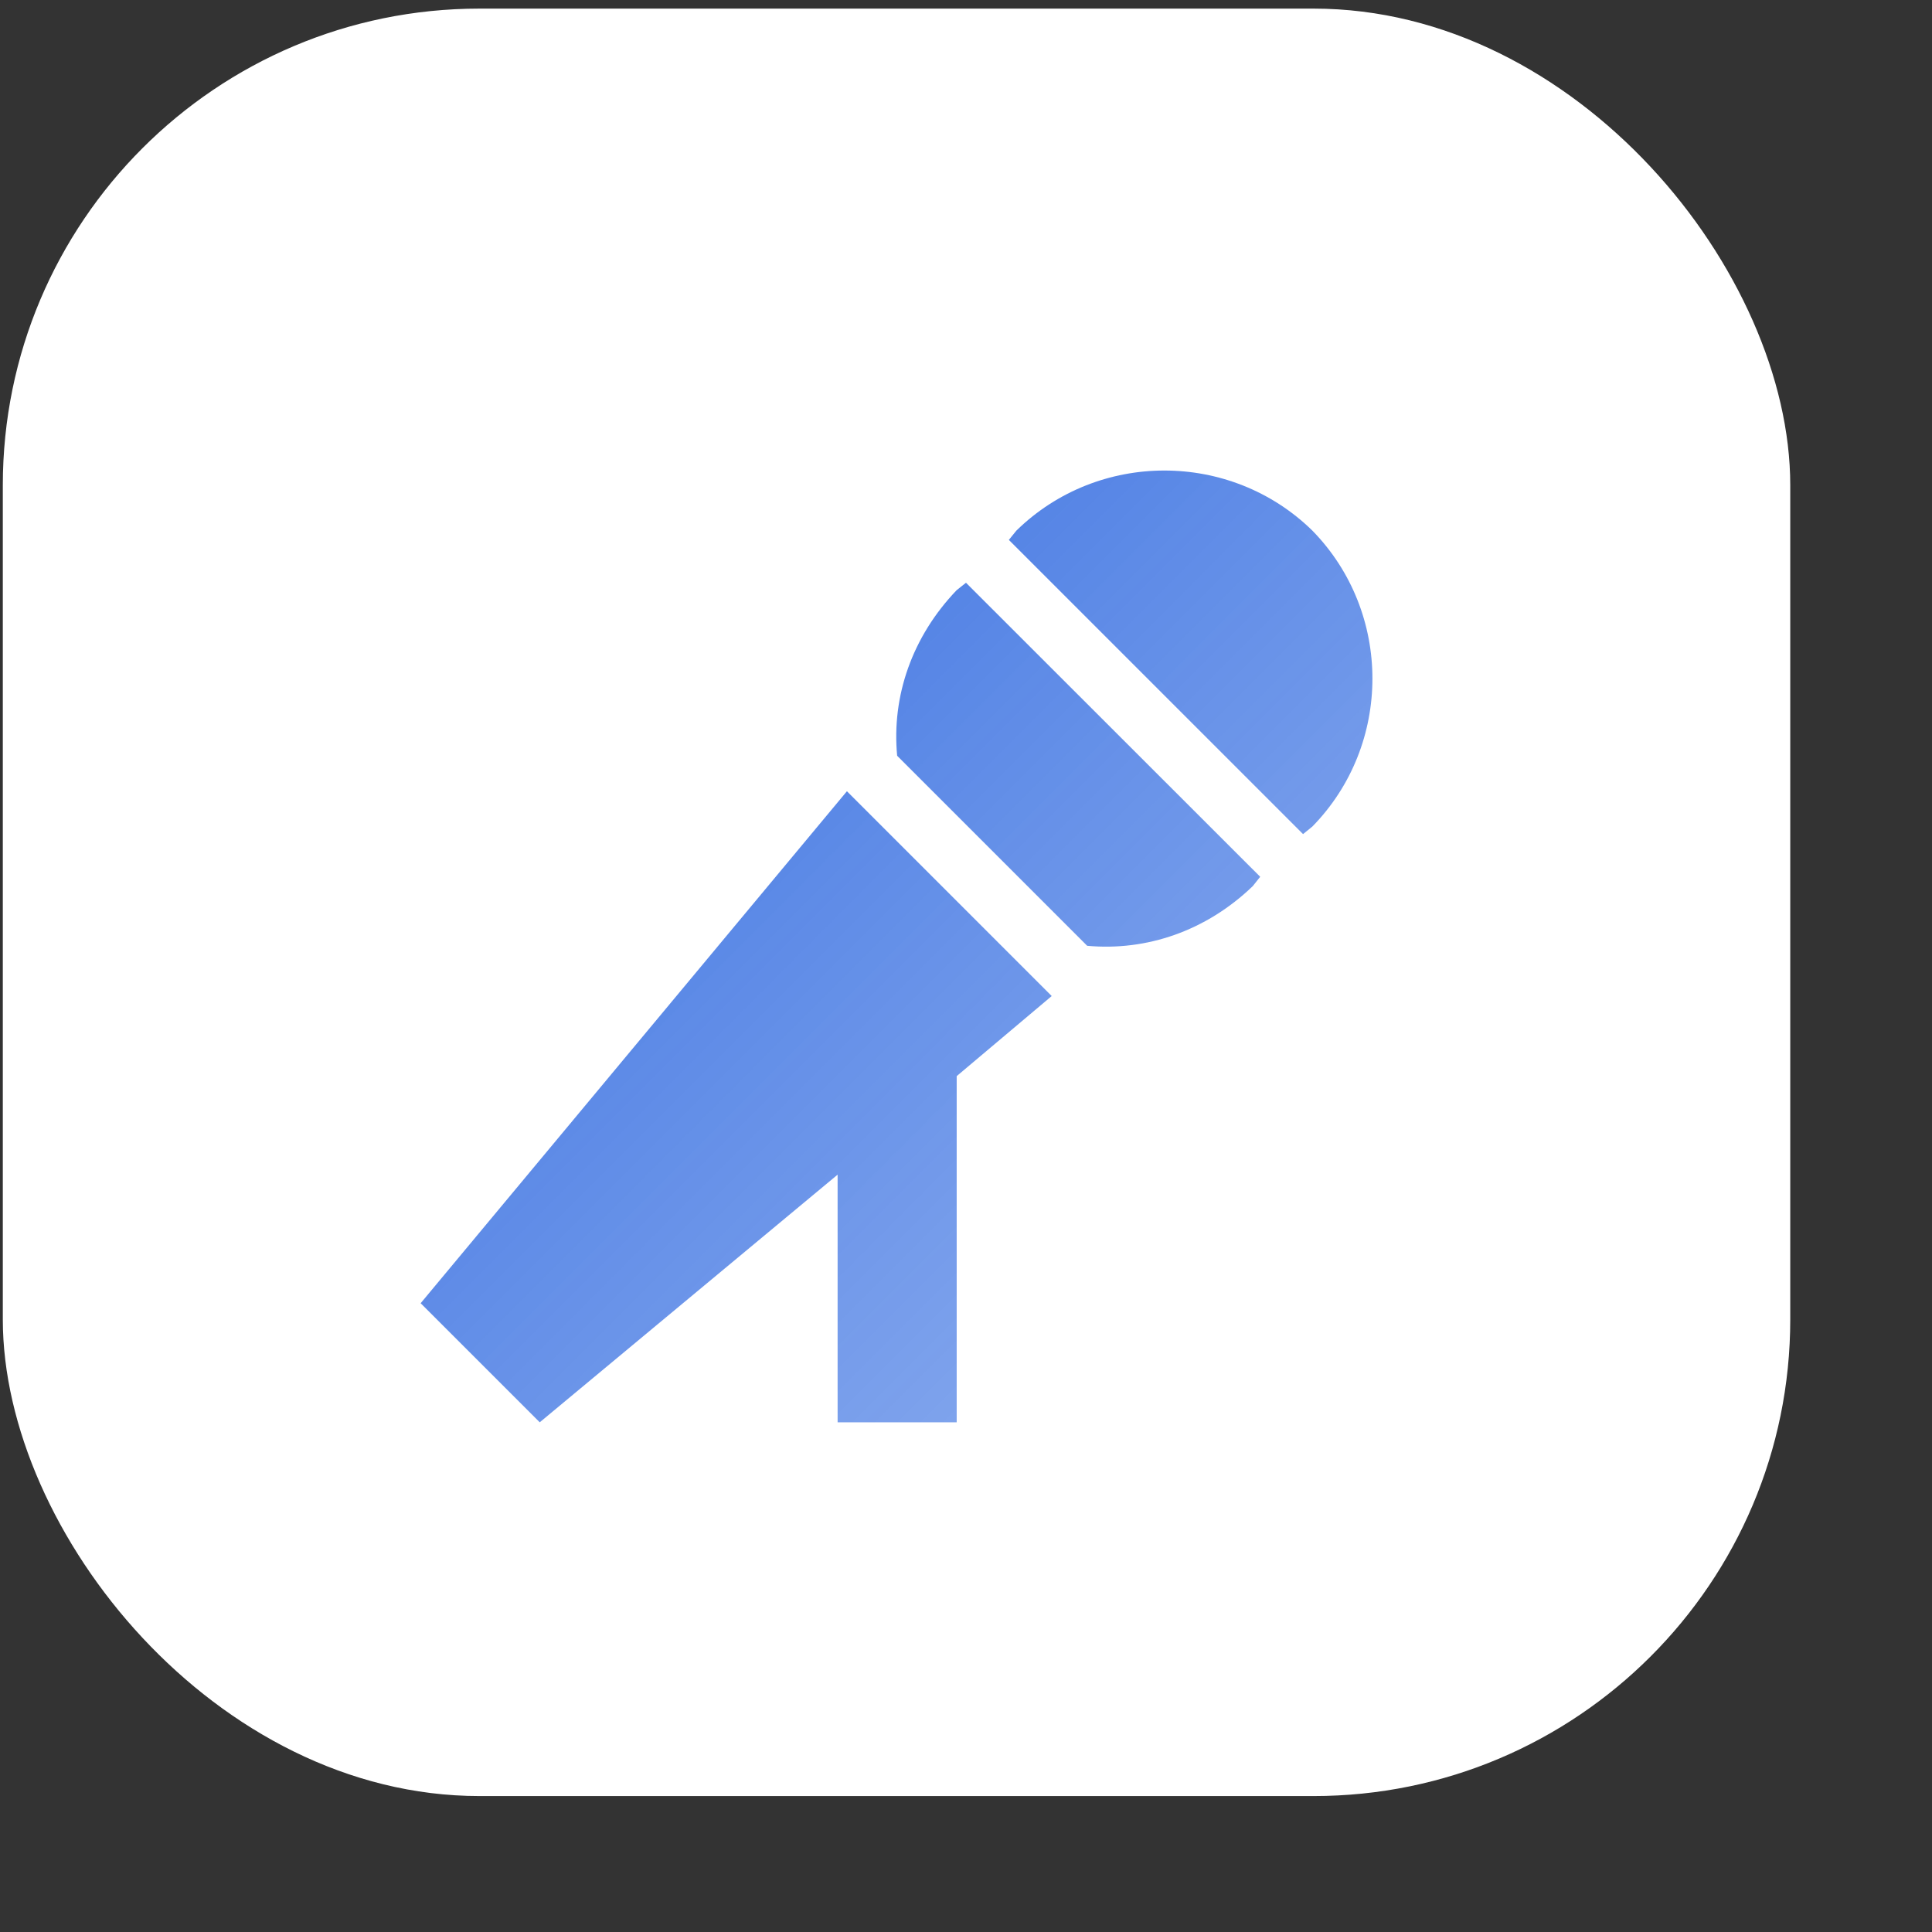
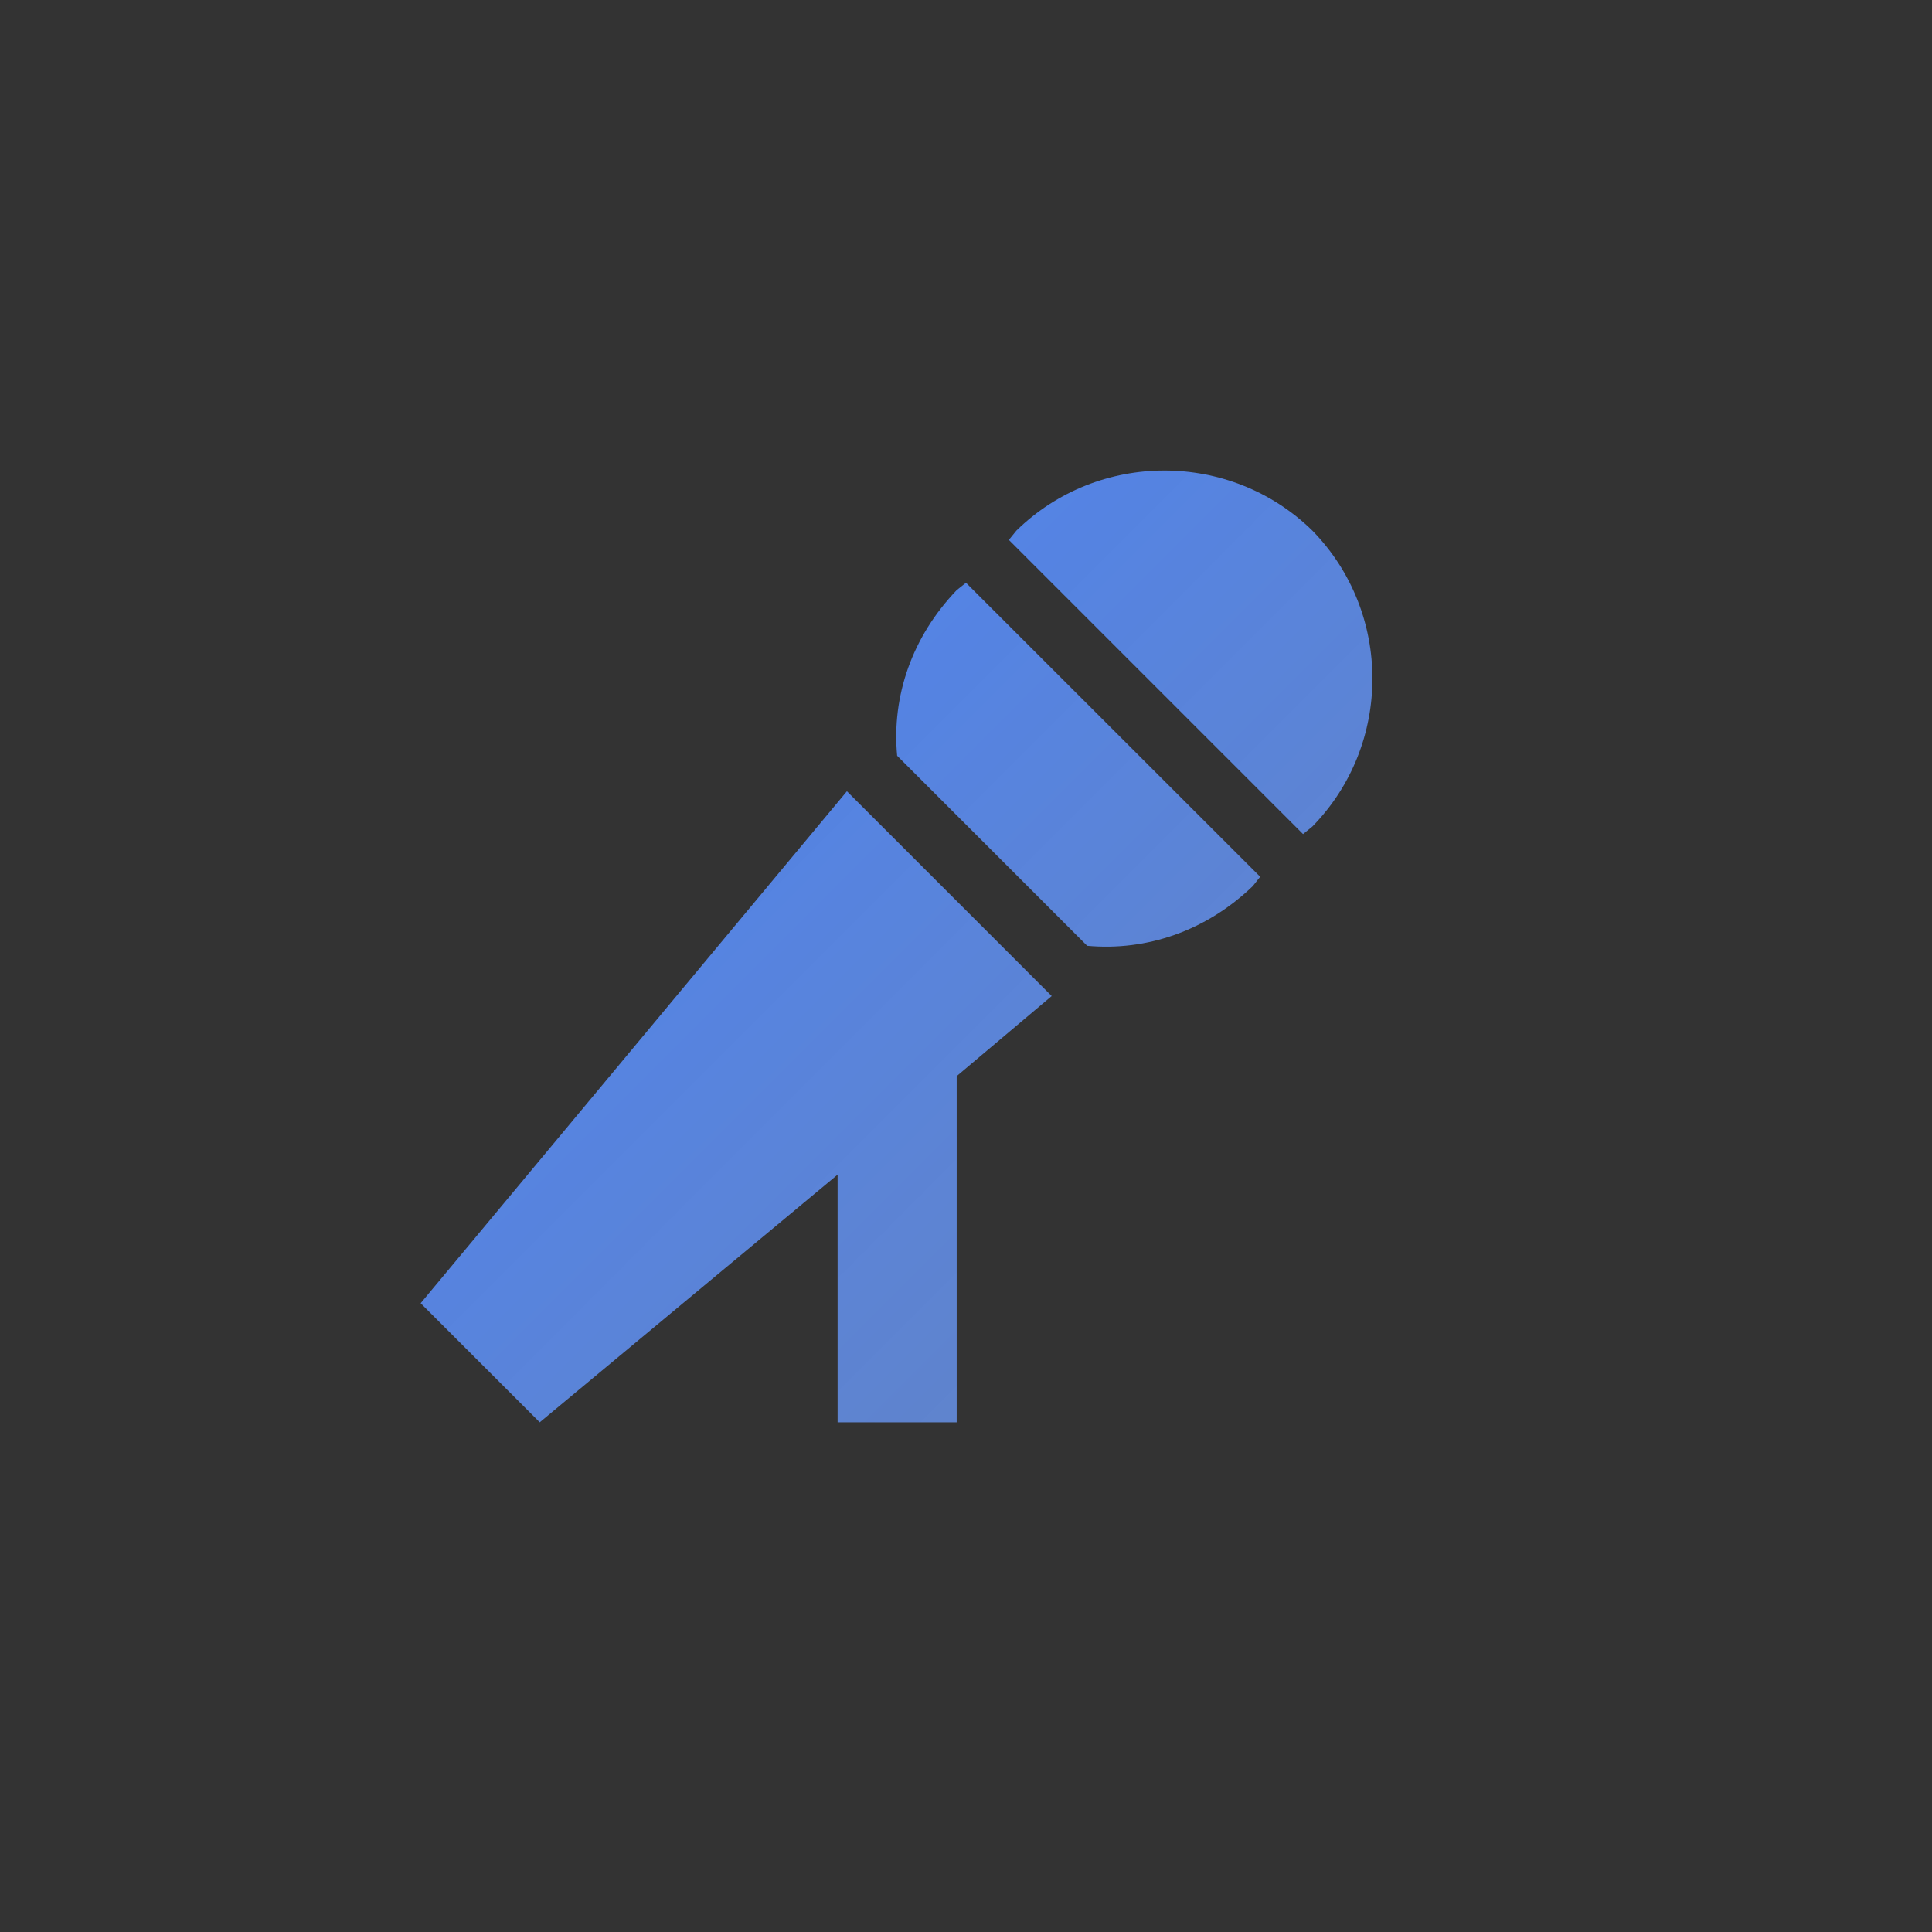
<svg xmlns="http://www.w3.org/2000/svg" width="11" height="11" viewBox="0 0 11 11" fill="none">
  <rect x="0" y="0" width="11" height="11" fill="#333333" stroke="none" />
-   <rect x="0.016" y="0.049" width="10.177" height="10.177" rx="2.714" fill="white" />
  <path d="M7.472 4.706L7.419 4.749L5.744 3.074L5.787 3.021C6.253 2.565 7.006 2.565 7.472 3.021C7.928 3.487 7.928 4.24 7.472 4.706ZM7.175 4.992L7.133 5.045C6.868 5.3 6.529 5.416 6.19 5.385L5.108 4.303C5.076 3.964 5.193 3.625 5.447 3.36L5.5 3.318L7.175 4.992ZM5.988 5.671L5.447 6.127V7.759V8.098H4.769V7.759V6.688L3.073 8.098L2.395 7.42L4.822 4.505L5.988 5.671Z" fill="url(#paint0_linear_3202_7575)" />
  <defs>
    <linearGradient id="paint0_linear_3202_7575" x1="4.832" y1="3.67" x2="21.258" y2="20.087" gradientUnits="userSpaceOnUse">
      <stop stop-color="#5383E5" />
      <stop offset="1" stop-color="#D7E4FF" stop-opacity="0" />
    </linearGradient>
  </defs>
</svg>